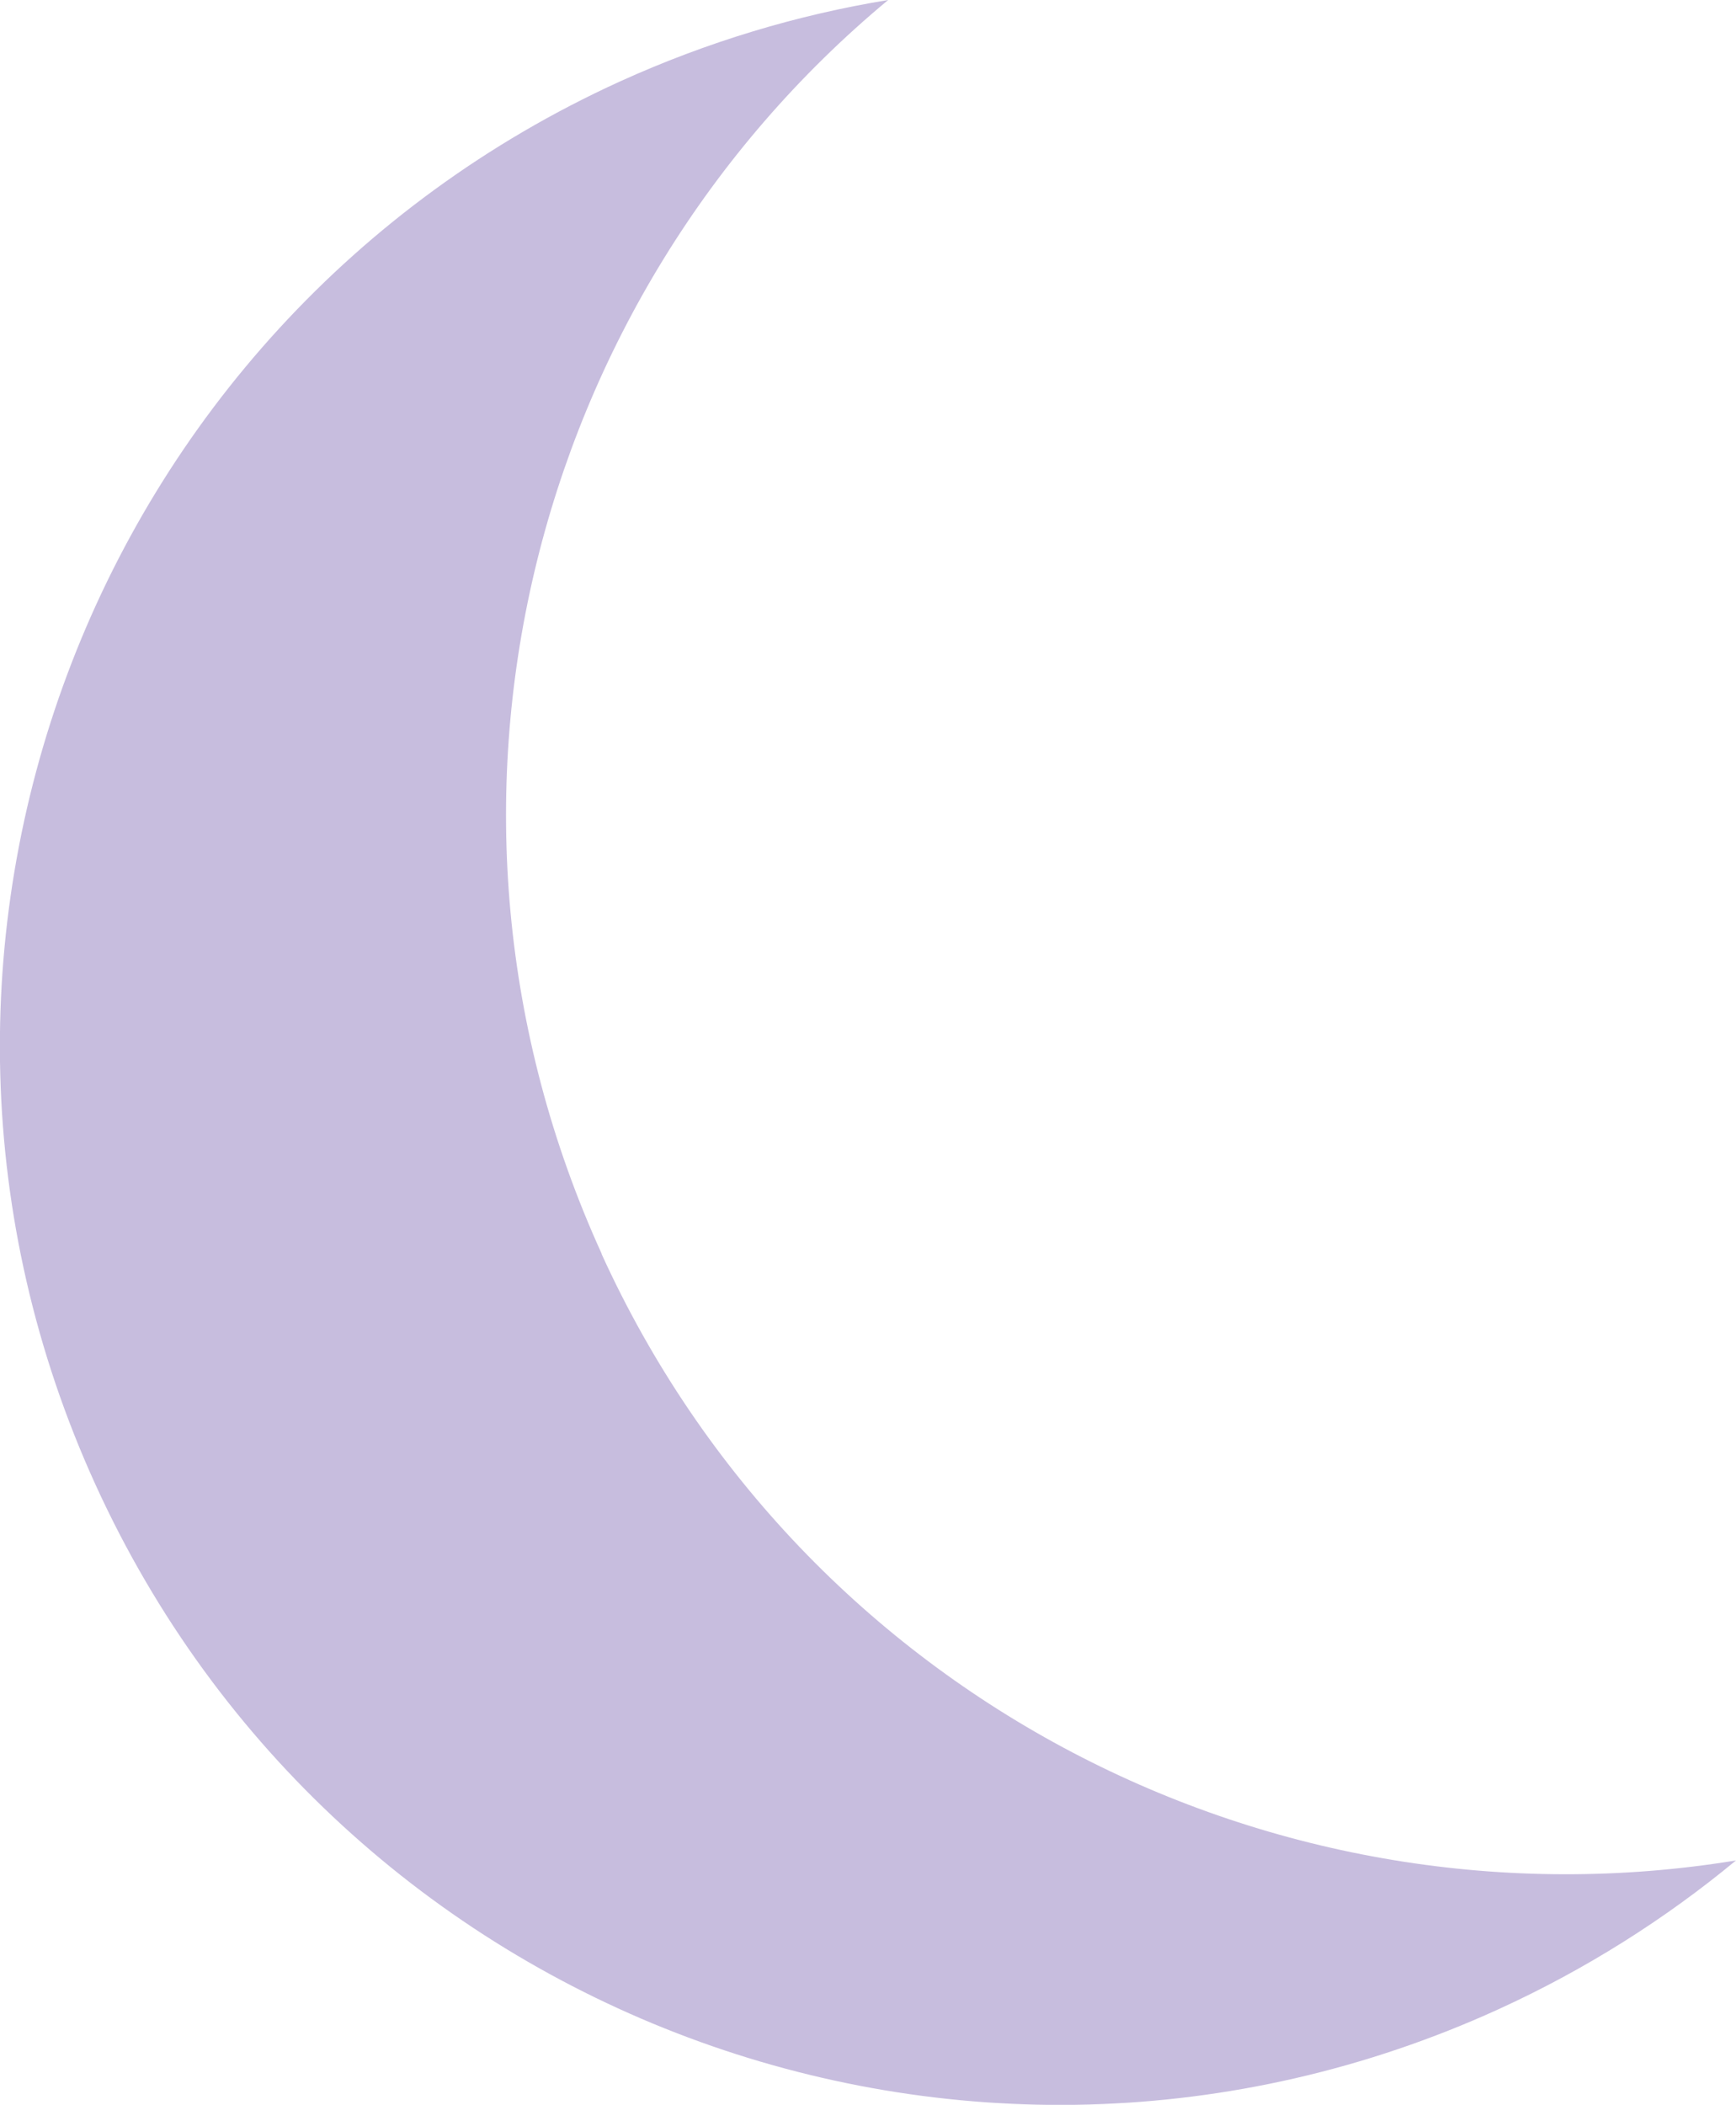
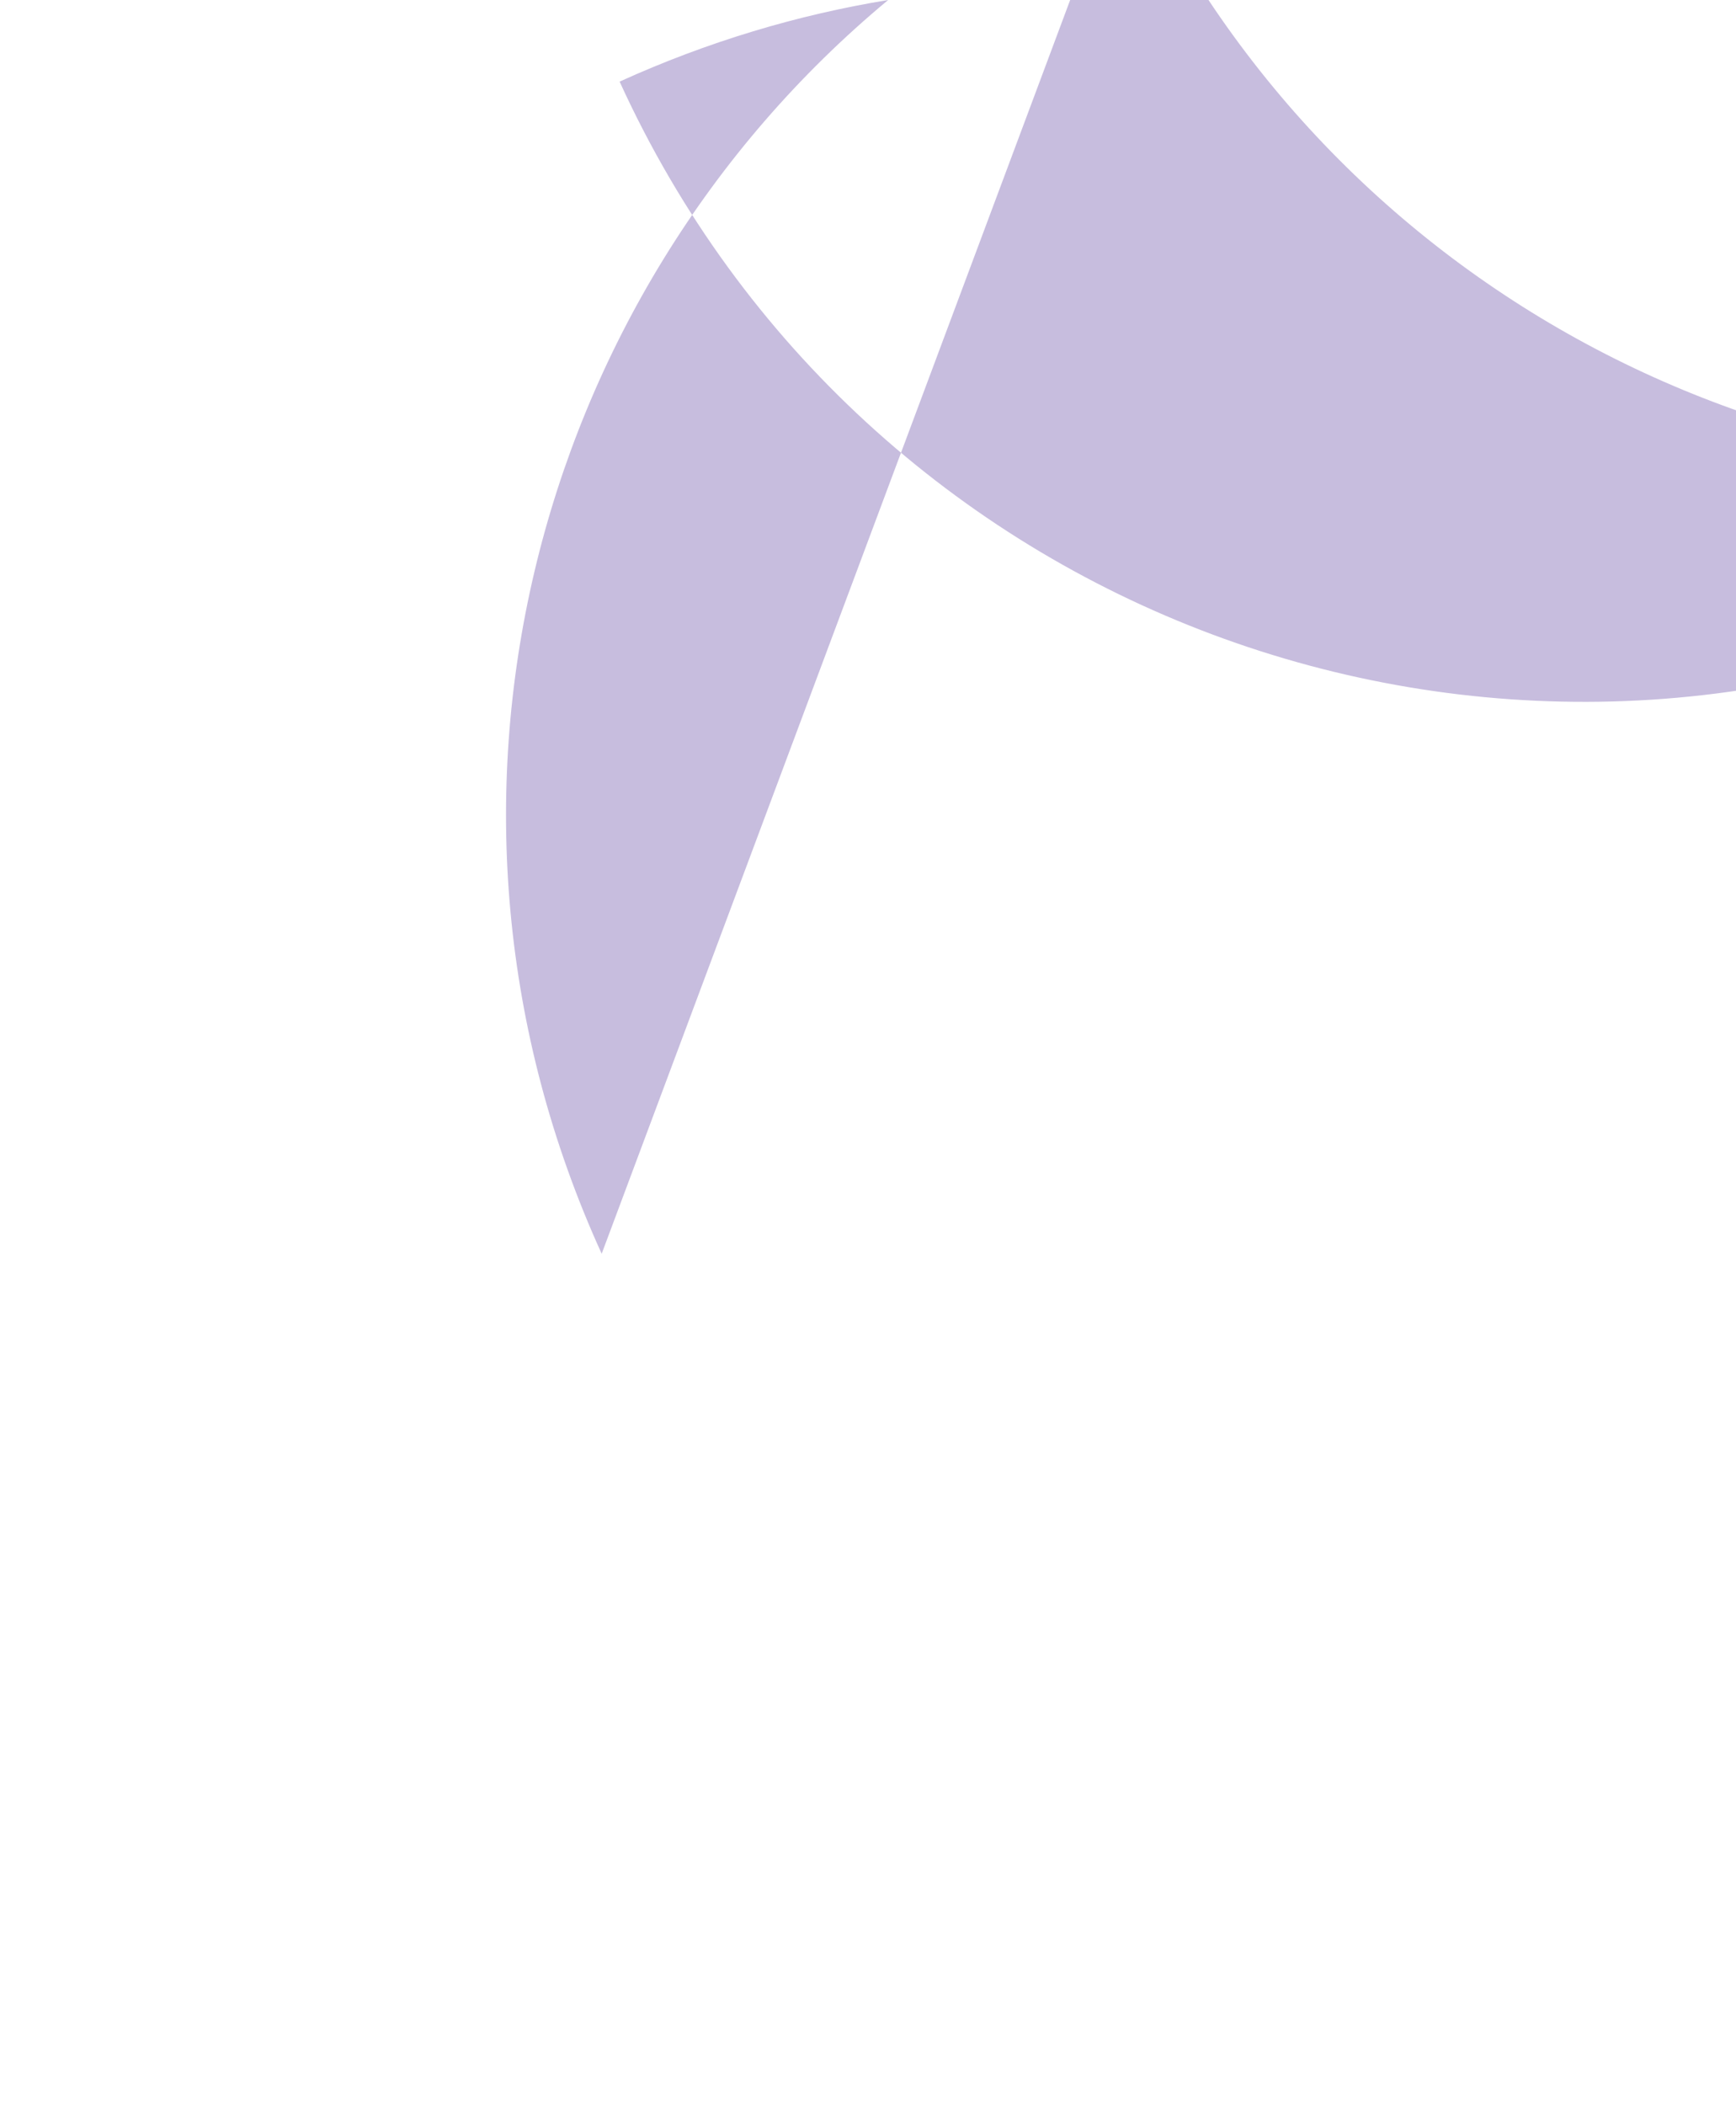
<svg xmlns="http://www.w3.org/2000/svg" id="uuid-18a35146-fd25-4cff-9a91-ab0367bee722" viewBox="0 0 38.72 46.94">
-   <path d="M13.42,27.96c-4.52-9.92-1.61-21.32,6.39-27.96-2.02.33-4.03.93-5.99,1.82C1.96,7.23-3.28,21.24,2.13,33.11c5.41,11.87,19.42,17.11,31.29,11.7,1.95-.89,3.73-2.02,5.3-3.32-10.26,1.68-20.78-3.6-25.3-13.52" fill="#c7bdde" />
+   <path d="M13.42,27.96c-4.52-9.92-1.61-21.32,6.39-27.96-2.02.33-4.03.93-5.99,1.82c5.41,11.87,19.42,17.11,31.29,11.7,1.95-.89,3.73-2.02,5.3-3.32-10.26,1.68-20.78-3.6-25.3-13.52" fill="#c7bdde" />
</svg>